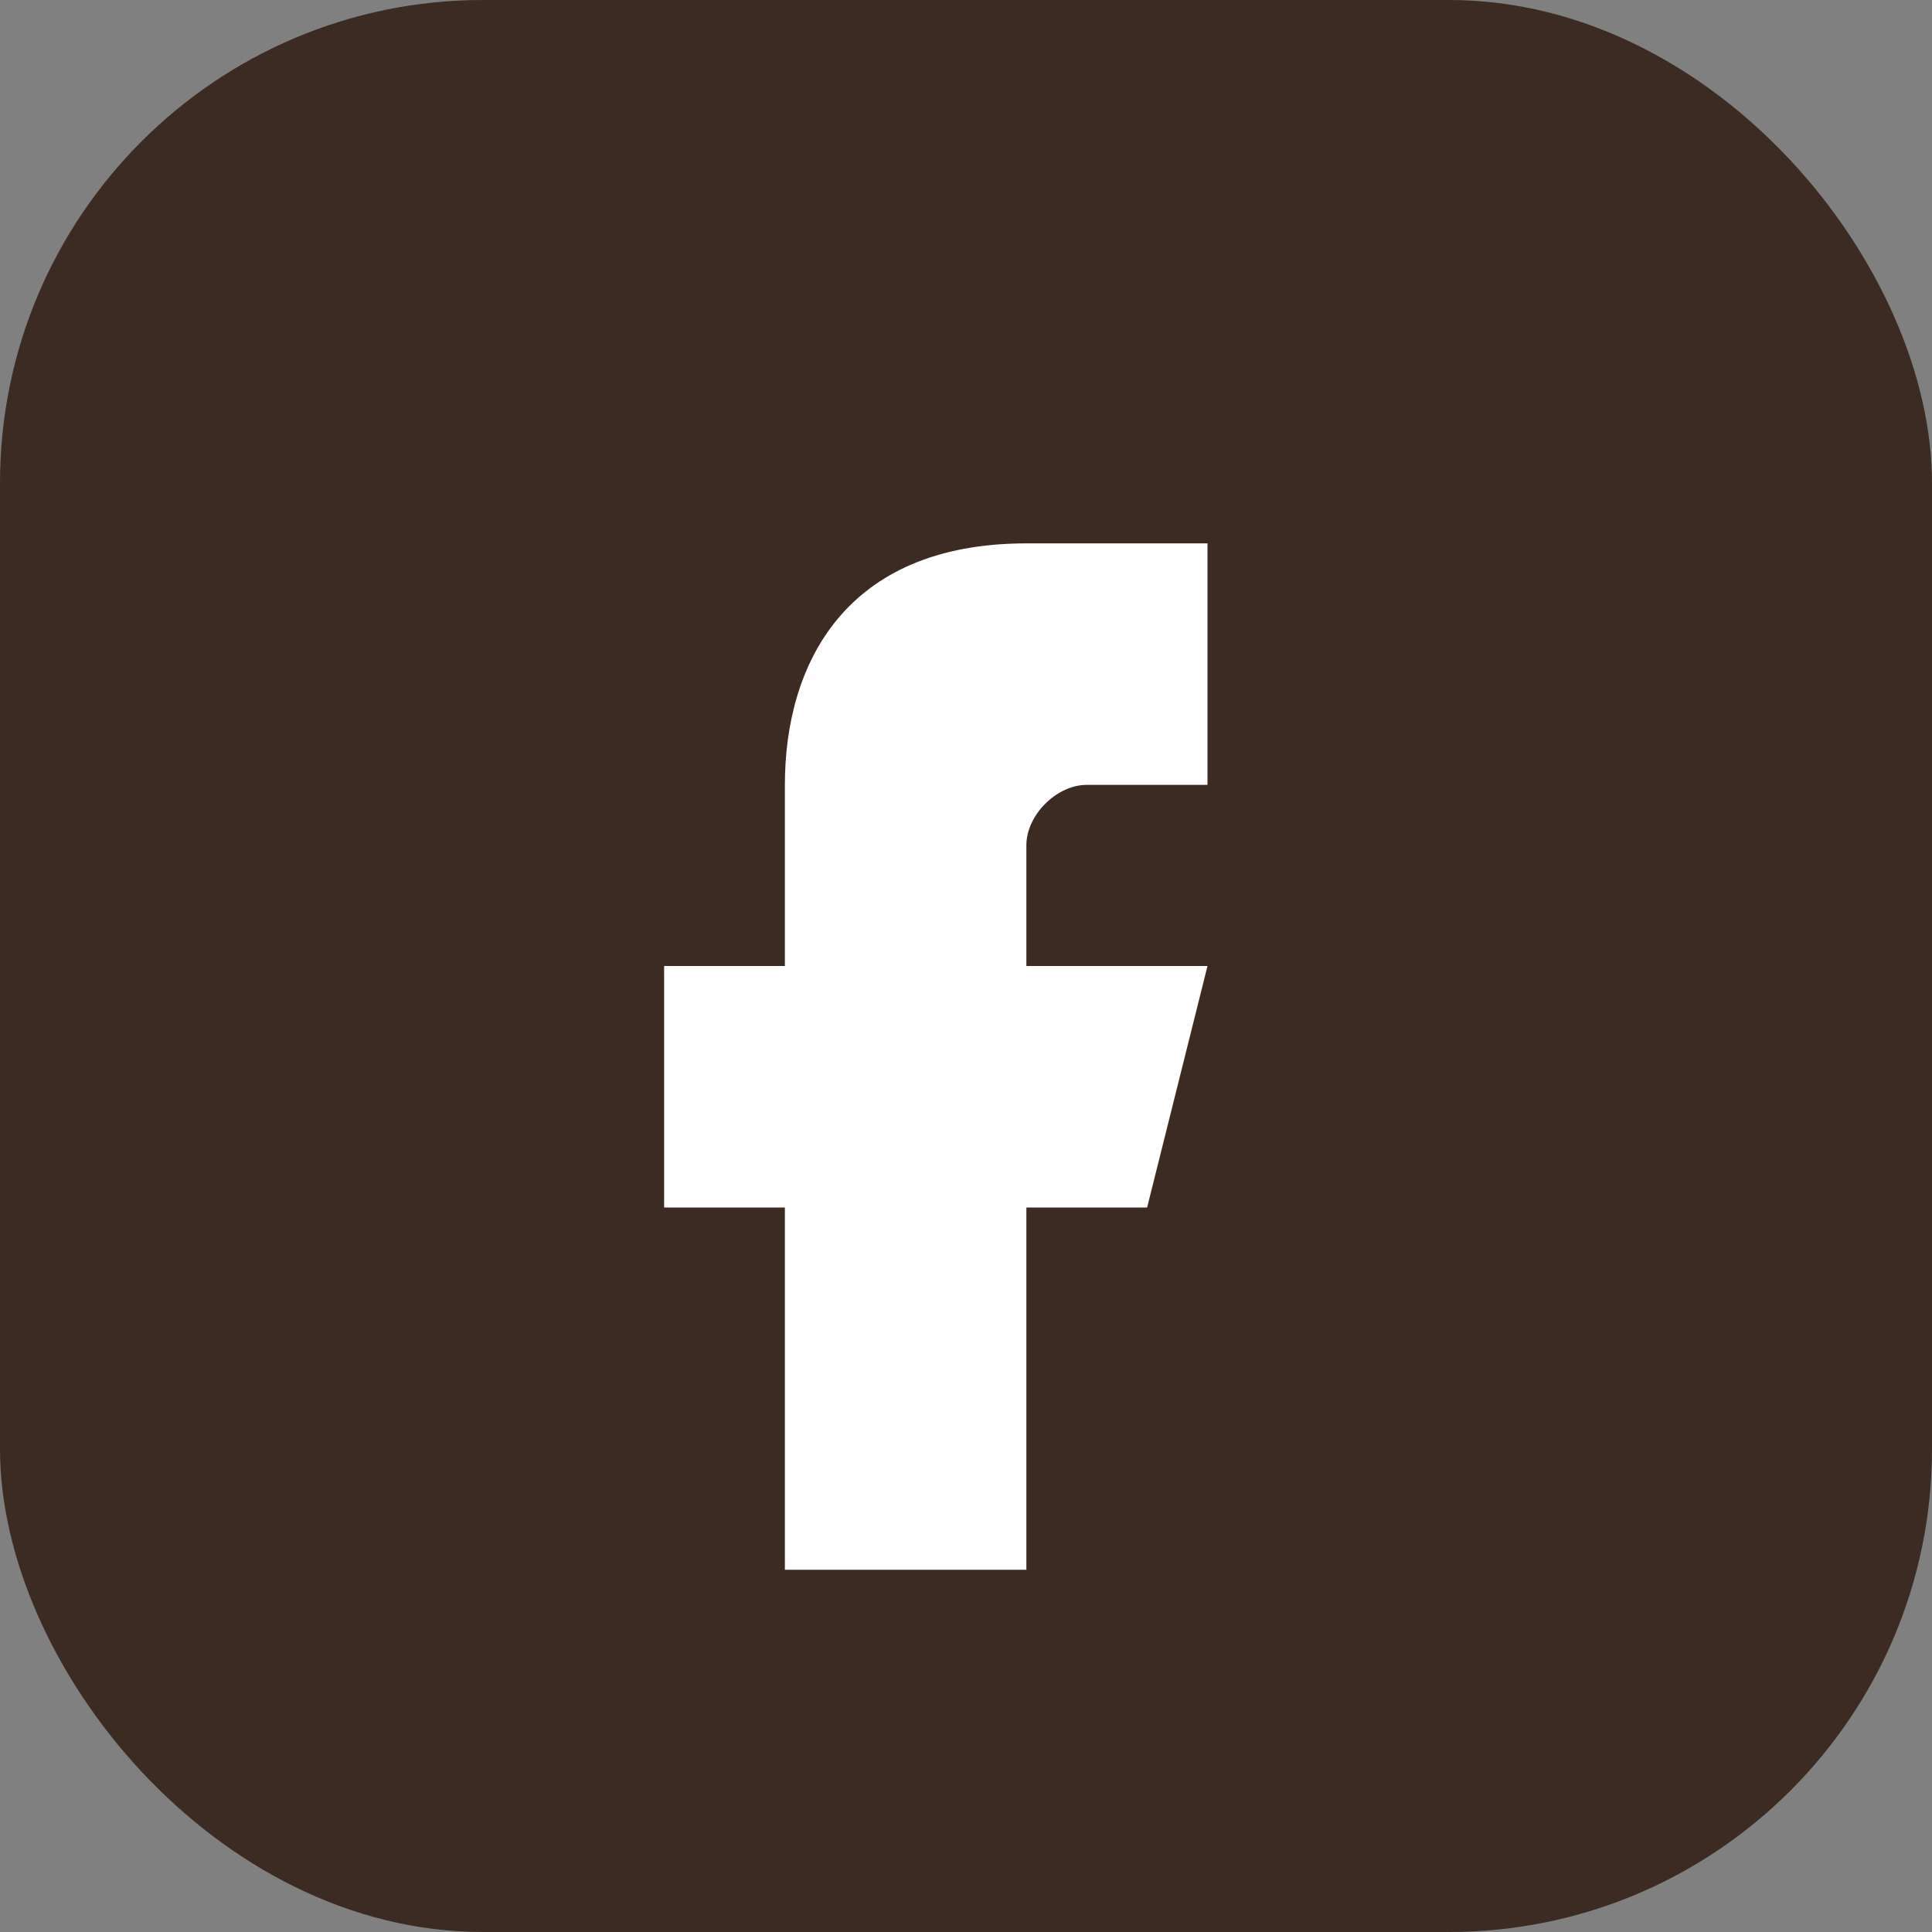
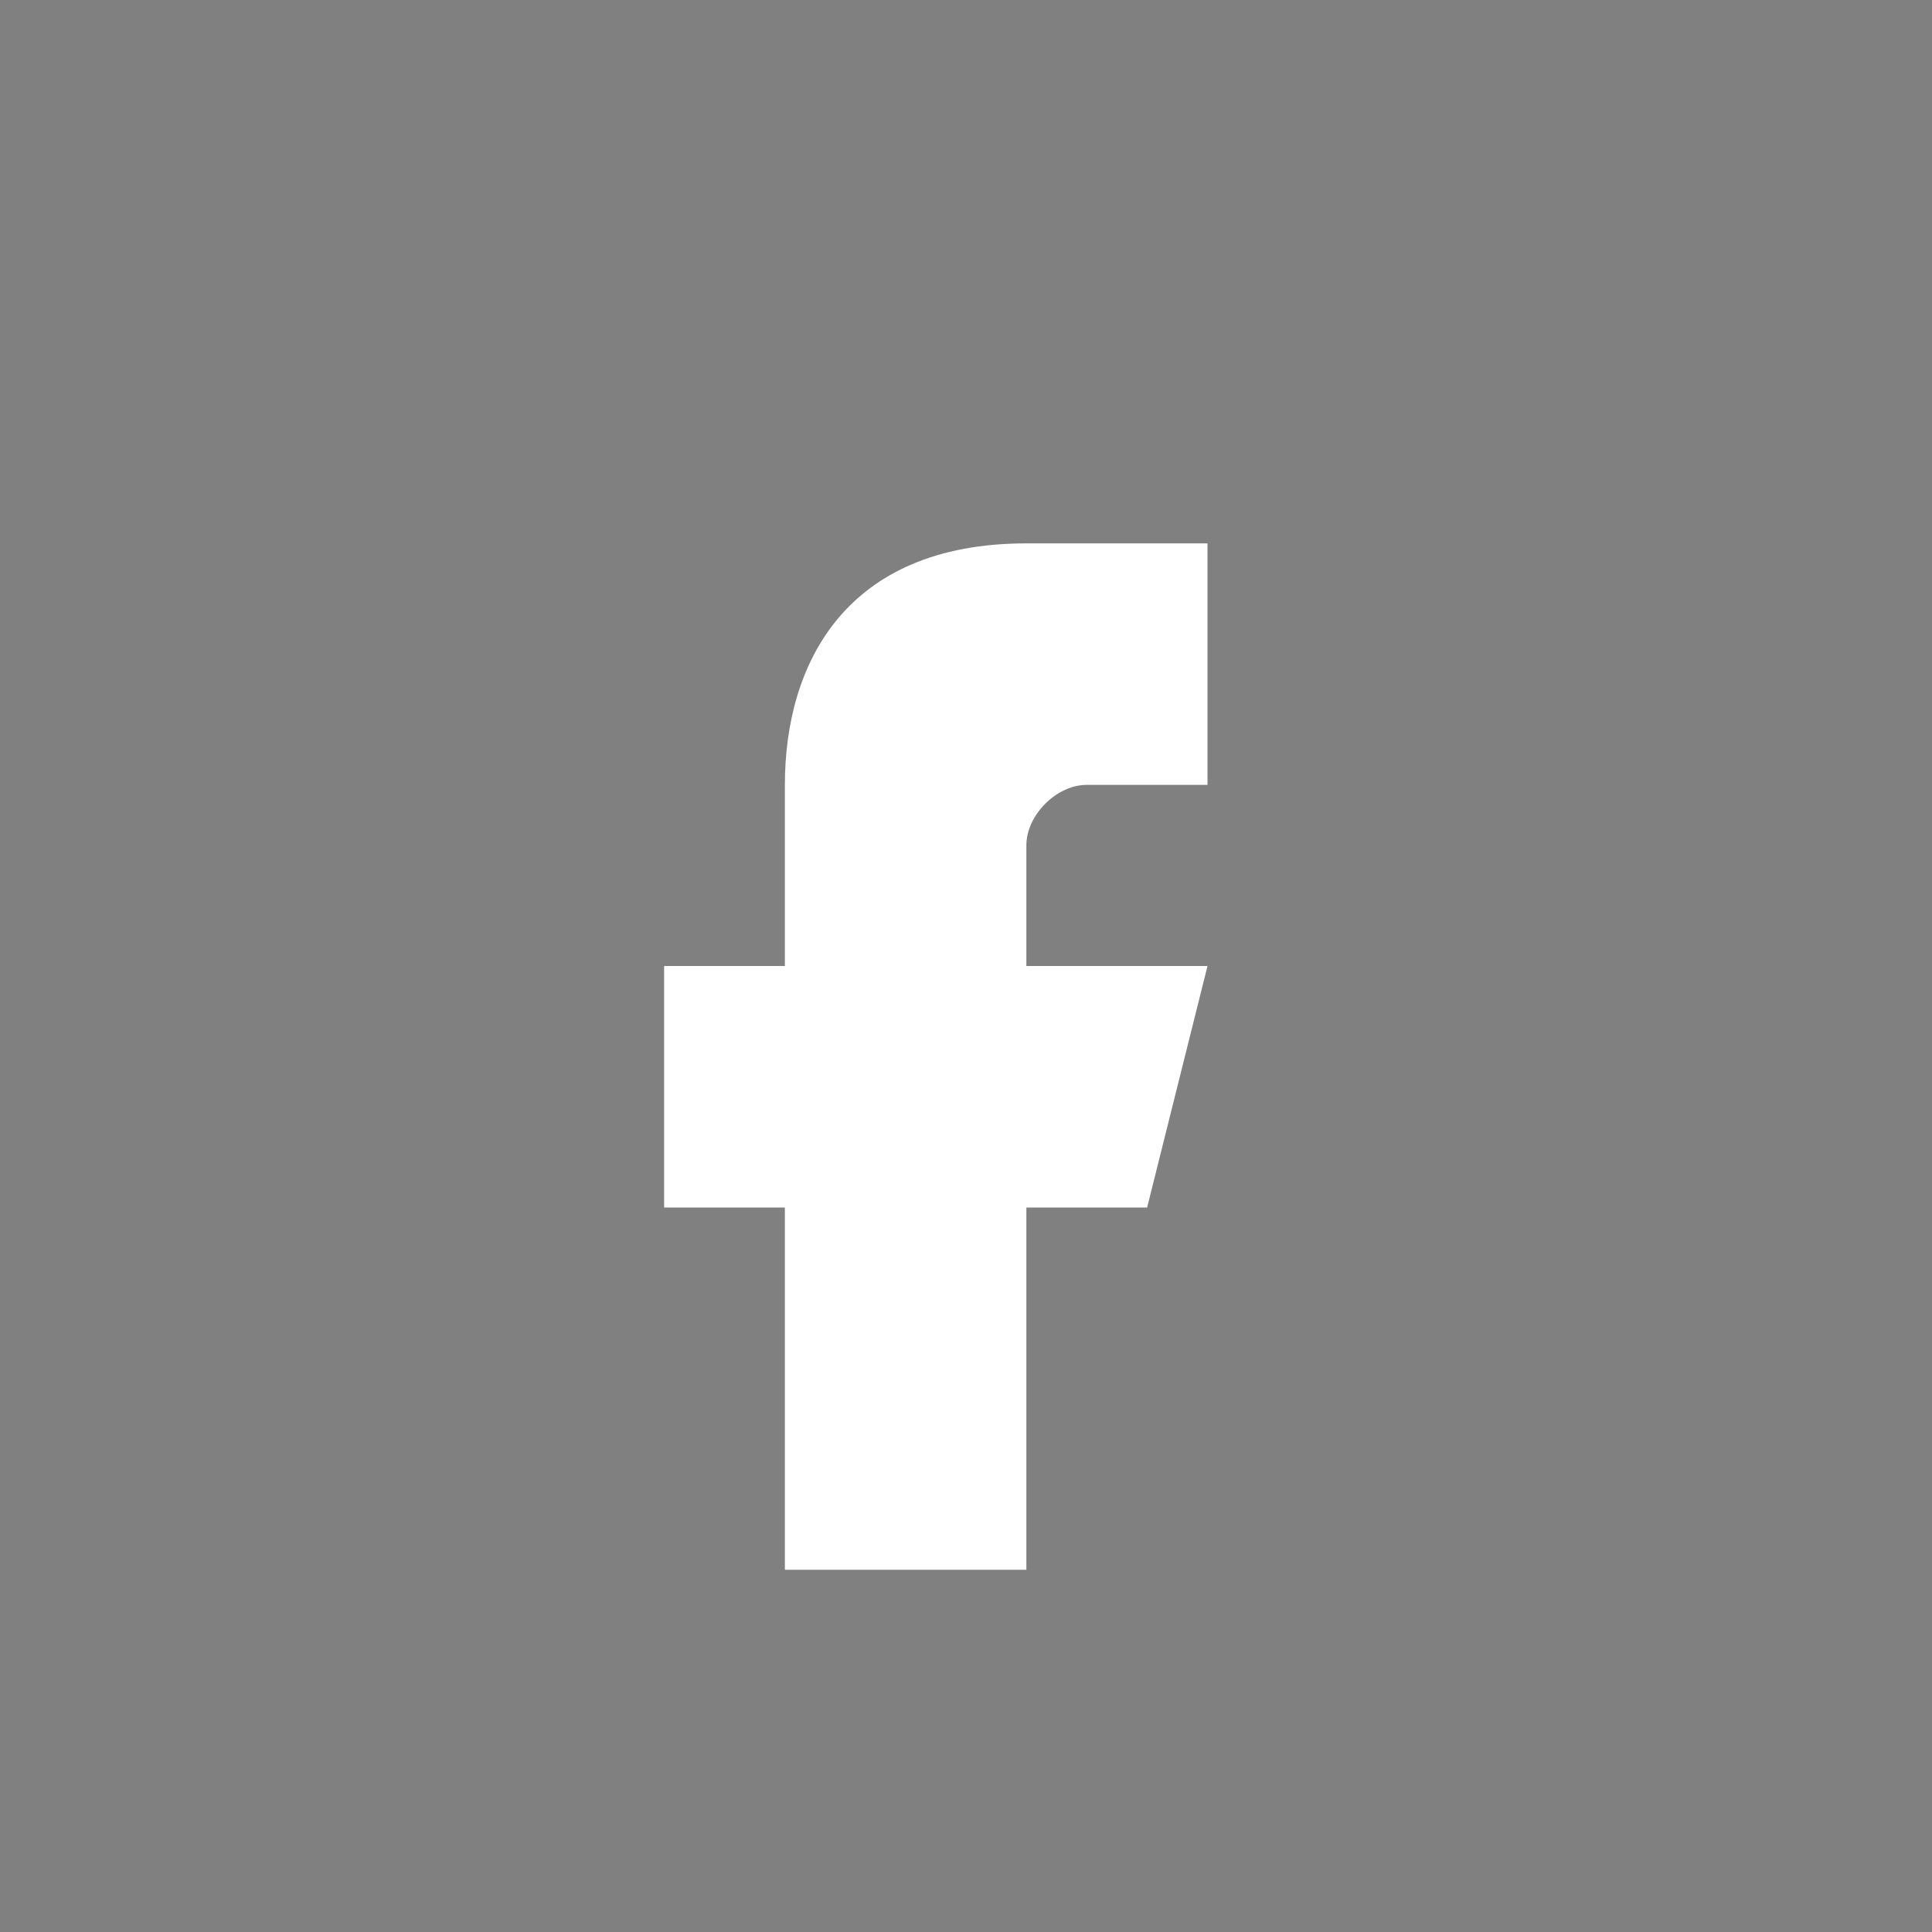
<svg xmlns="http://www.w3.org/2000/svg" width="32" height="32" viewBox="0 0 32 32">
  <rect x="0" y="0" width="32" height="32" fill="#808080" stroke="none" />
-   <rect width="32" height="32" rx="8" fill="#3B2B22" />
  <path d="M20 20h-3v6h-4v-6h-2v-4h2v-3c0-2 1-4 4-4h3v4h-2c-.5 0-1 .5-1 1v2h3l-1 4z" fill="#fff" />
</svg>